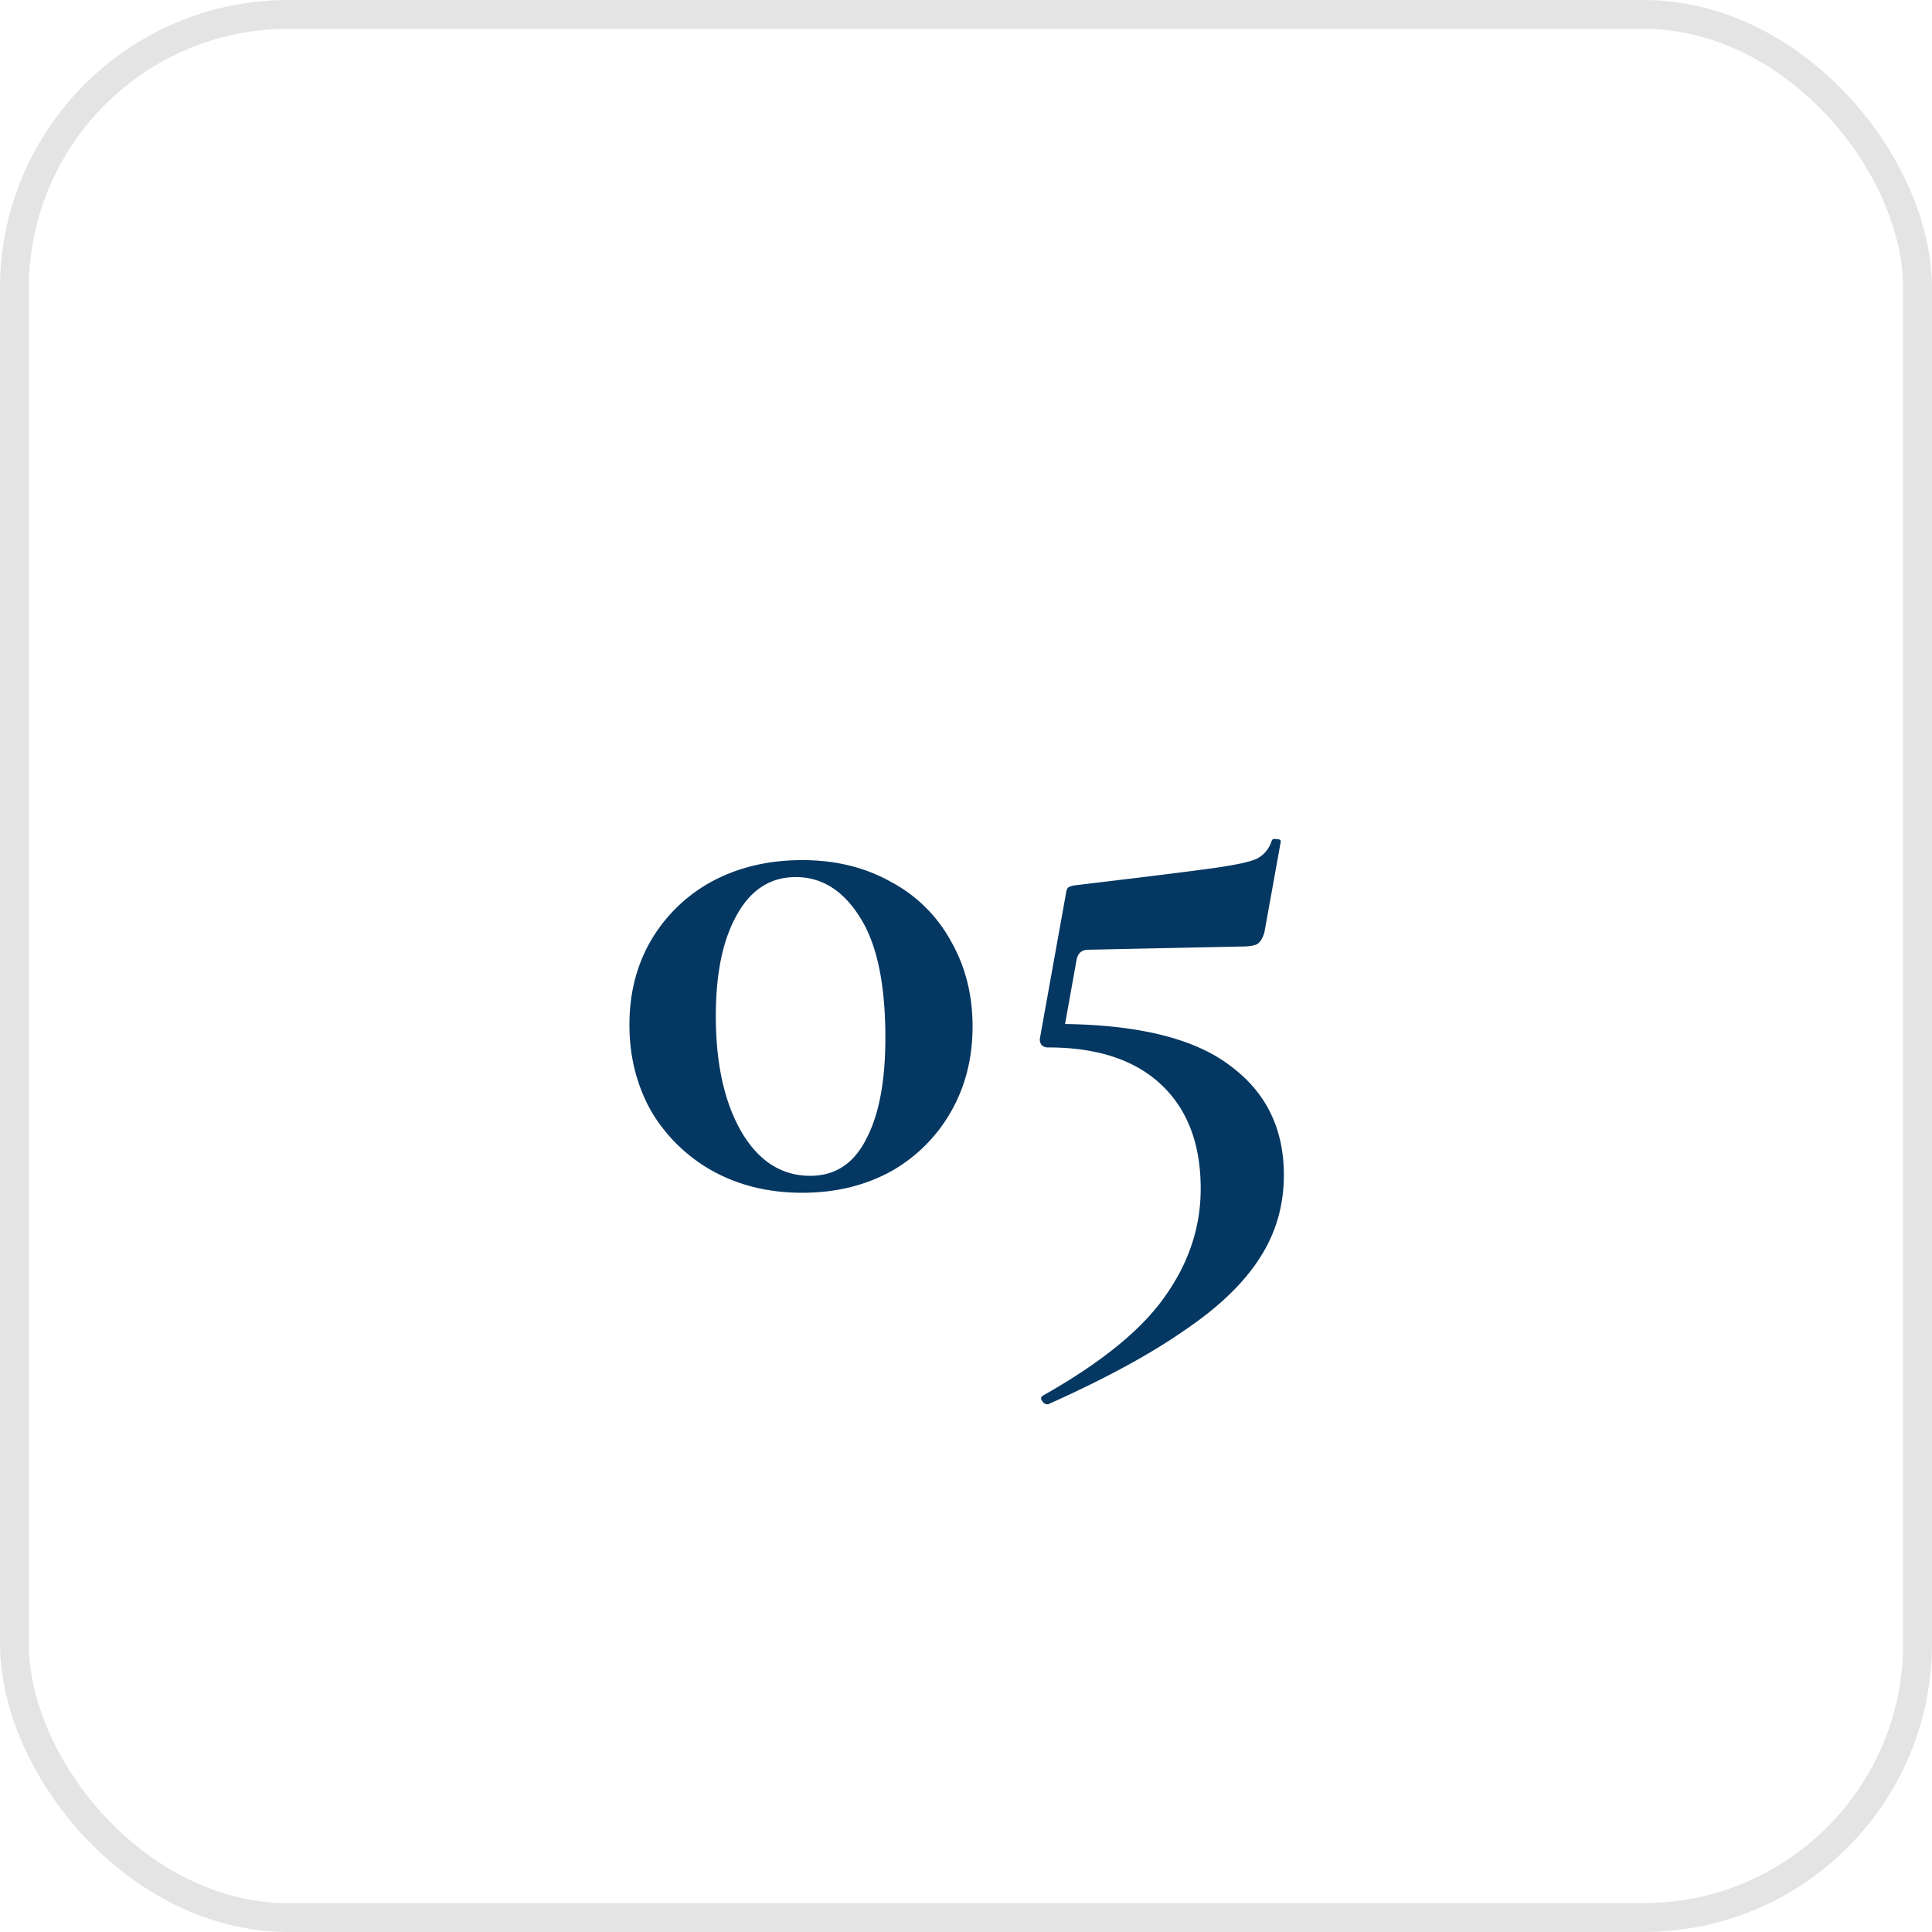
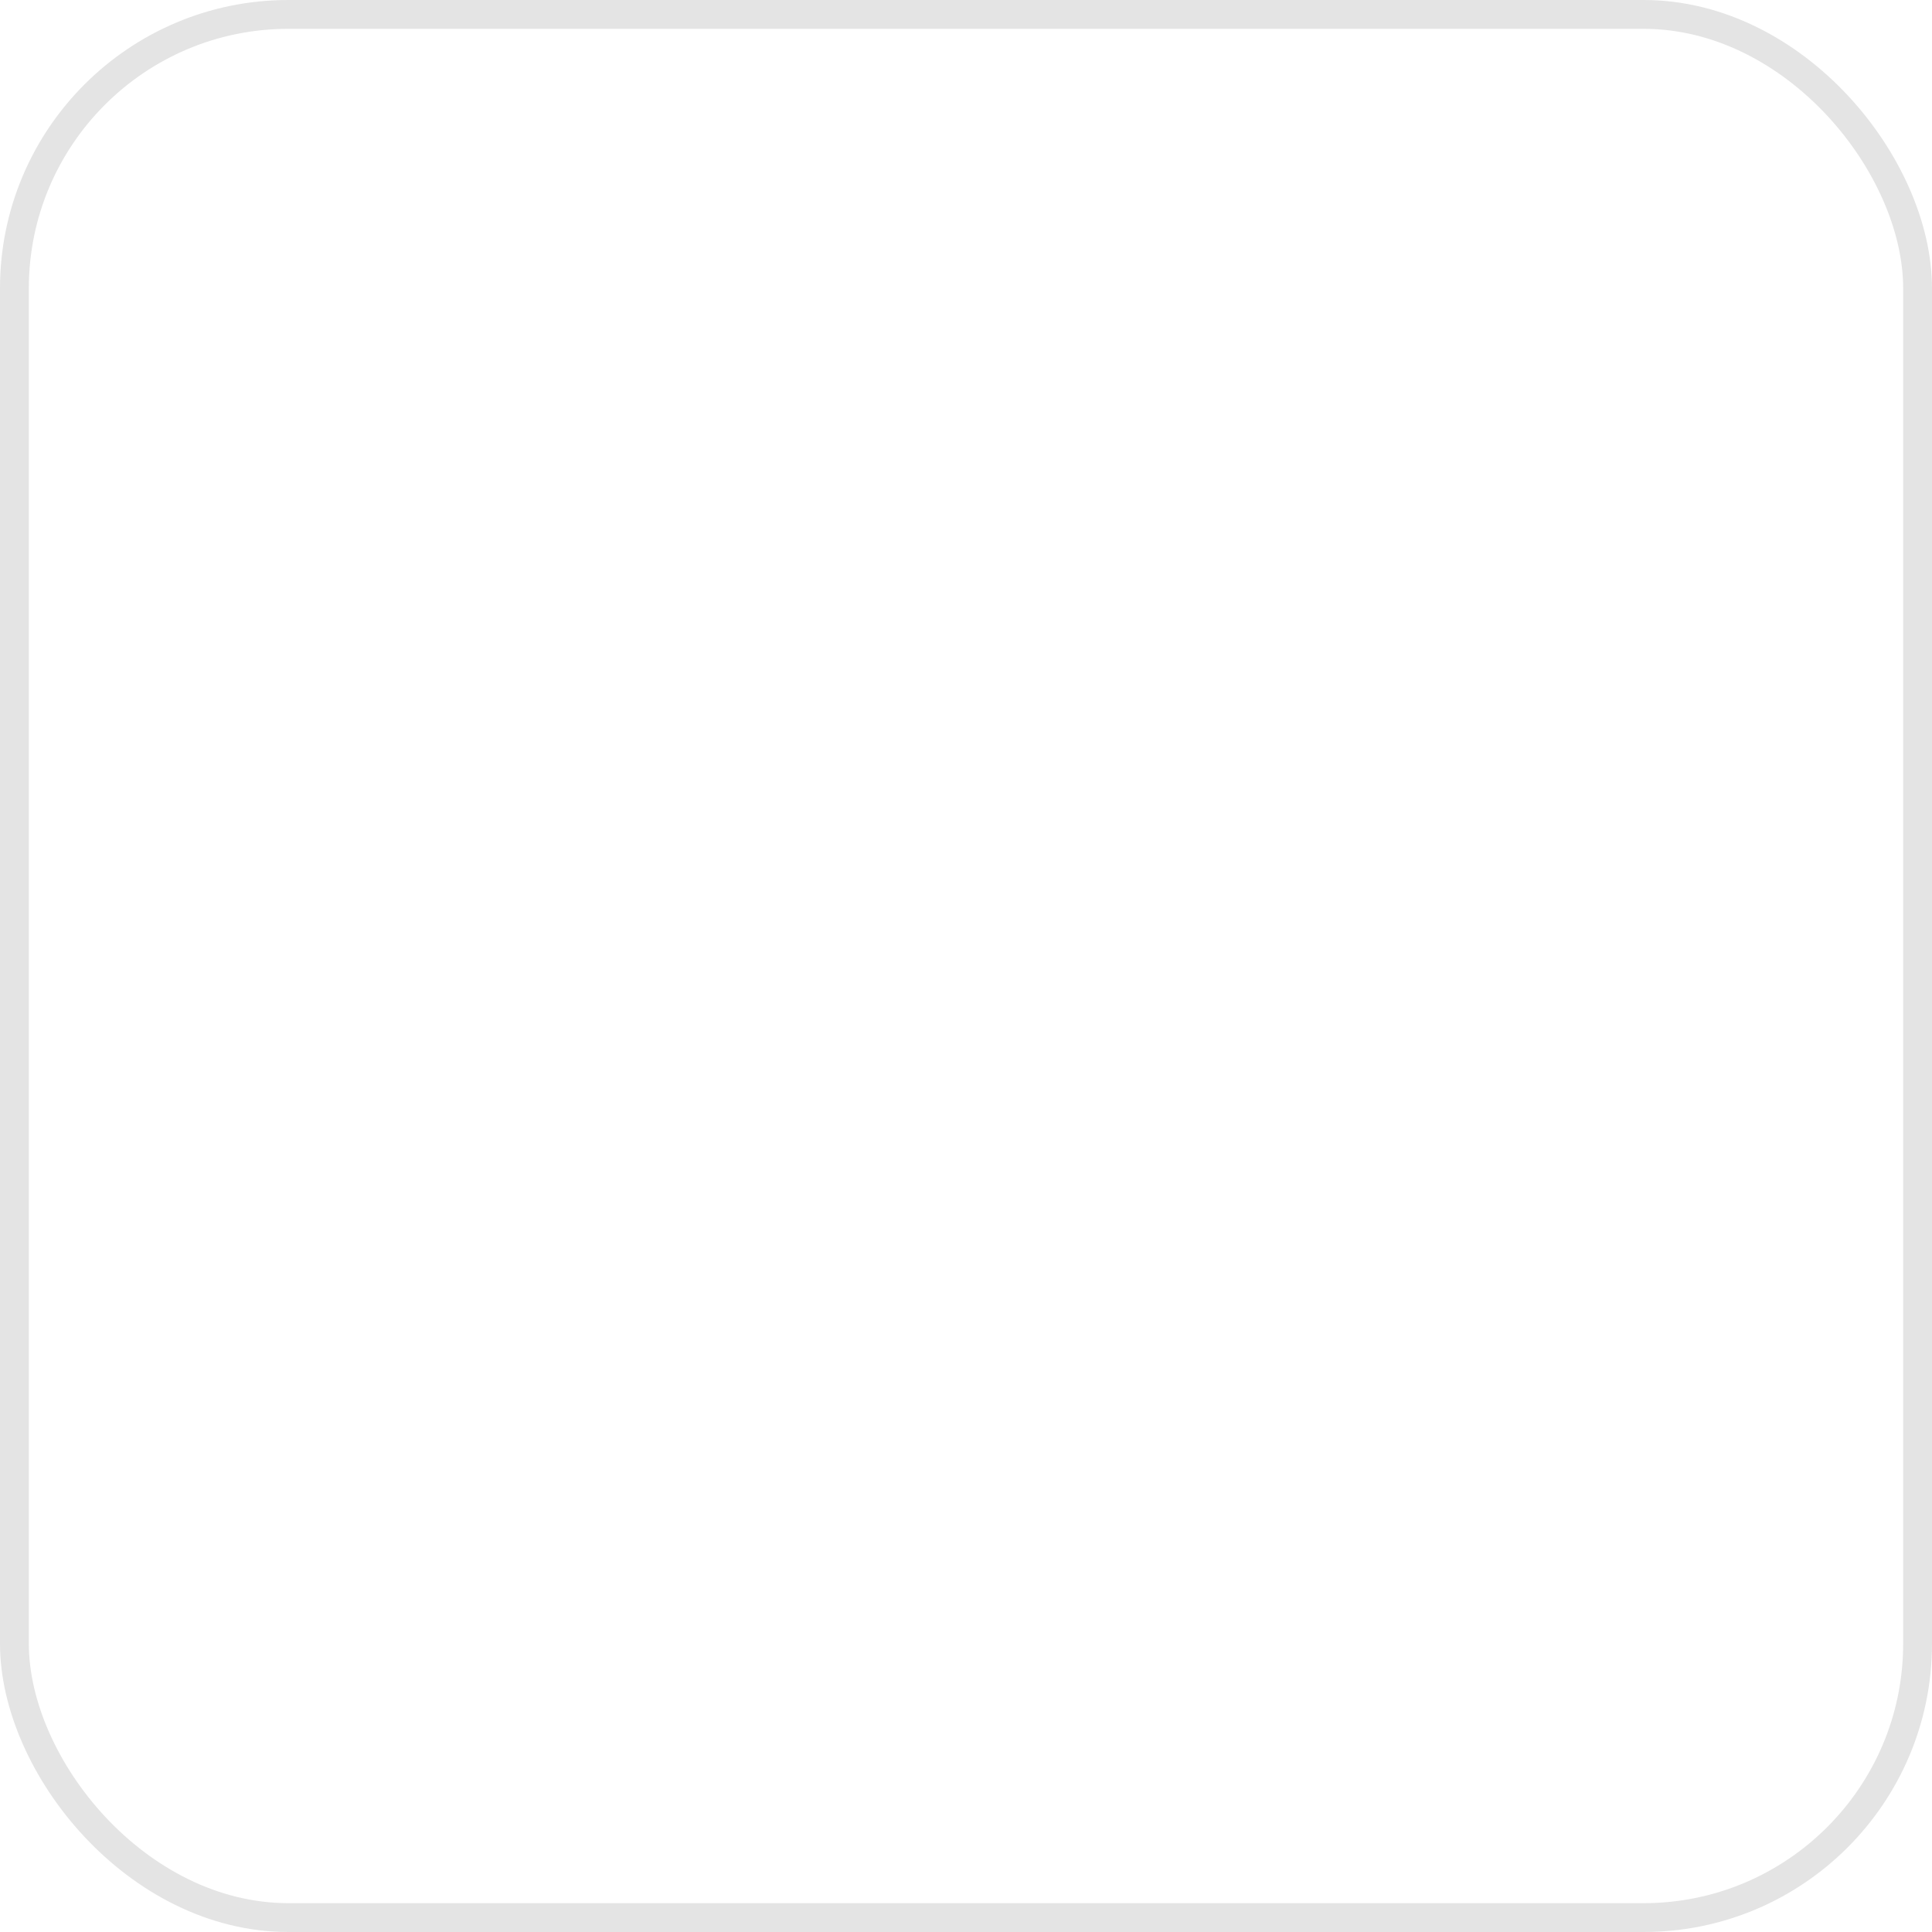
<svg xmlns="http://www.w3.org/2000/svg" width="67" height="67" fill="none">
  <rect width="66" height="66" x=".5" y=".5" stroke="#E4E4E4" rx="9.5" />
-   <path fill="#043761" d="M27.82 41.364c-1.158 0-2.194-.252-3.108-.756a5.67 5.67 0 0 1-2.128-2.072c-.504-.896-.756-1.895-.756-2.996s.252-2.081.756-2.94a5.463 5.463 0 0 1 2.128-2.044c.914-.485 1.95-.728 3.108-.728 1.157 0 2.184.252 3.08.756a5.082 5.082 0 0 1 2.072 2.044c.504.877.756 1.867.756 2.968s-.252 2.09-.756 2.968a5.463 5.463 0 0 1-2.1 2.072c-.896.485-1.914.728-3.052.728Zm.28-.588c.858 0 1.502-.42 1.932-1.26.448-.84.672-2.016.672-3.528 0-1.885-.3-3.285-.896-4.2-.58-.915-1.316-1.372-2.212-1.372-.878 0-1.56.439-2.044 1.316-.486.859-.728 2.025-.728 3.5 0 1.661.298 3.005.896 4.032.597 1.008 1.39 1.512 2.38 1.512Zm8.835-5.264c2.614.037 4.527.523 5.74 1.456 1.232.915 1.848 2.175 1.848 3.78 0 1.064-.28 2.025-.84 2.884-.56.877-1.437 1.717-2.632 2.52-1.176.821-2.744 1.67-4.704 2.548h-.028c-.074 0-.14-.047-.196-.14-.037-.075-.018-.13.056-.168 2.016-1.139 3.426-2.287 4.228-3.444.822-1.157 1.232-2.399 1.232-3.724 0-1.55-.457-2.753-1.372-3.612-.914-.859-2.221-1.288-3.92-1.288a.303.303 0 0 1-.224-.084.303.303 0 0 1-.056-.252l.896-4.984c.019-.13.047-.205.084-.224.038-.037.131-.065.28-.084 2.352-.28 3.93-.476 4.732-.588.803-.112 1.316-.224 1.54-.336.243-.13.411-.336.504-.616.019-.056.075-.075.168-.056.112 0 .159.037.14.112l-.56 3.108c-.056.205-.14.345-.252.42-.112.056-.289.084-.532.084l-5.32.112c-.242 0-.382.13-.42.392l-.392 2.184Z" />
</svg>